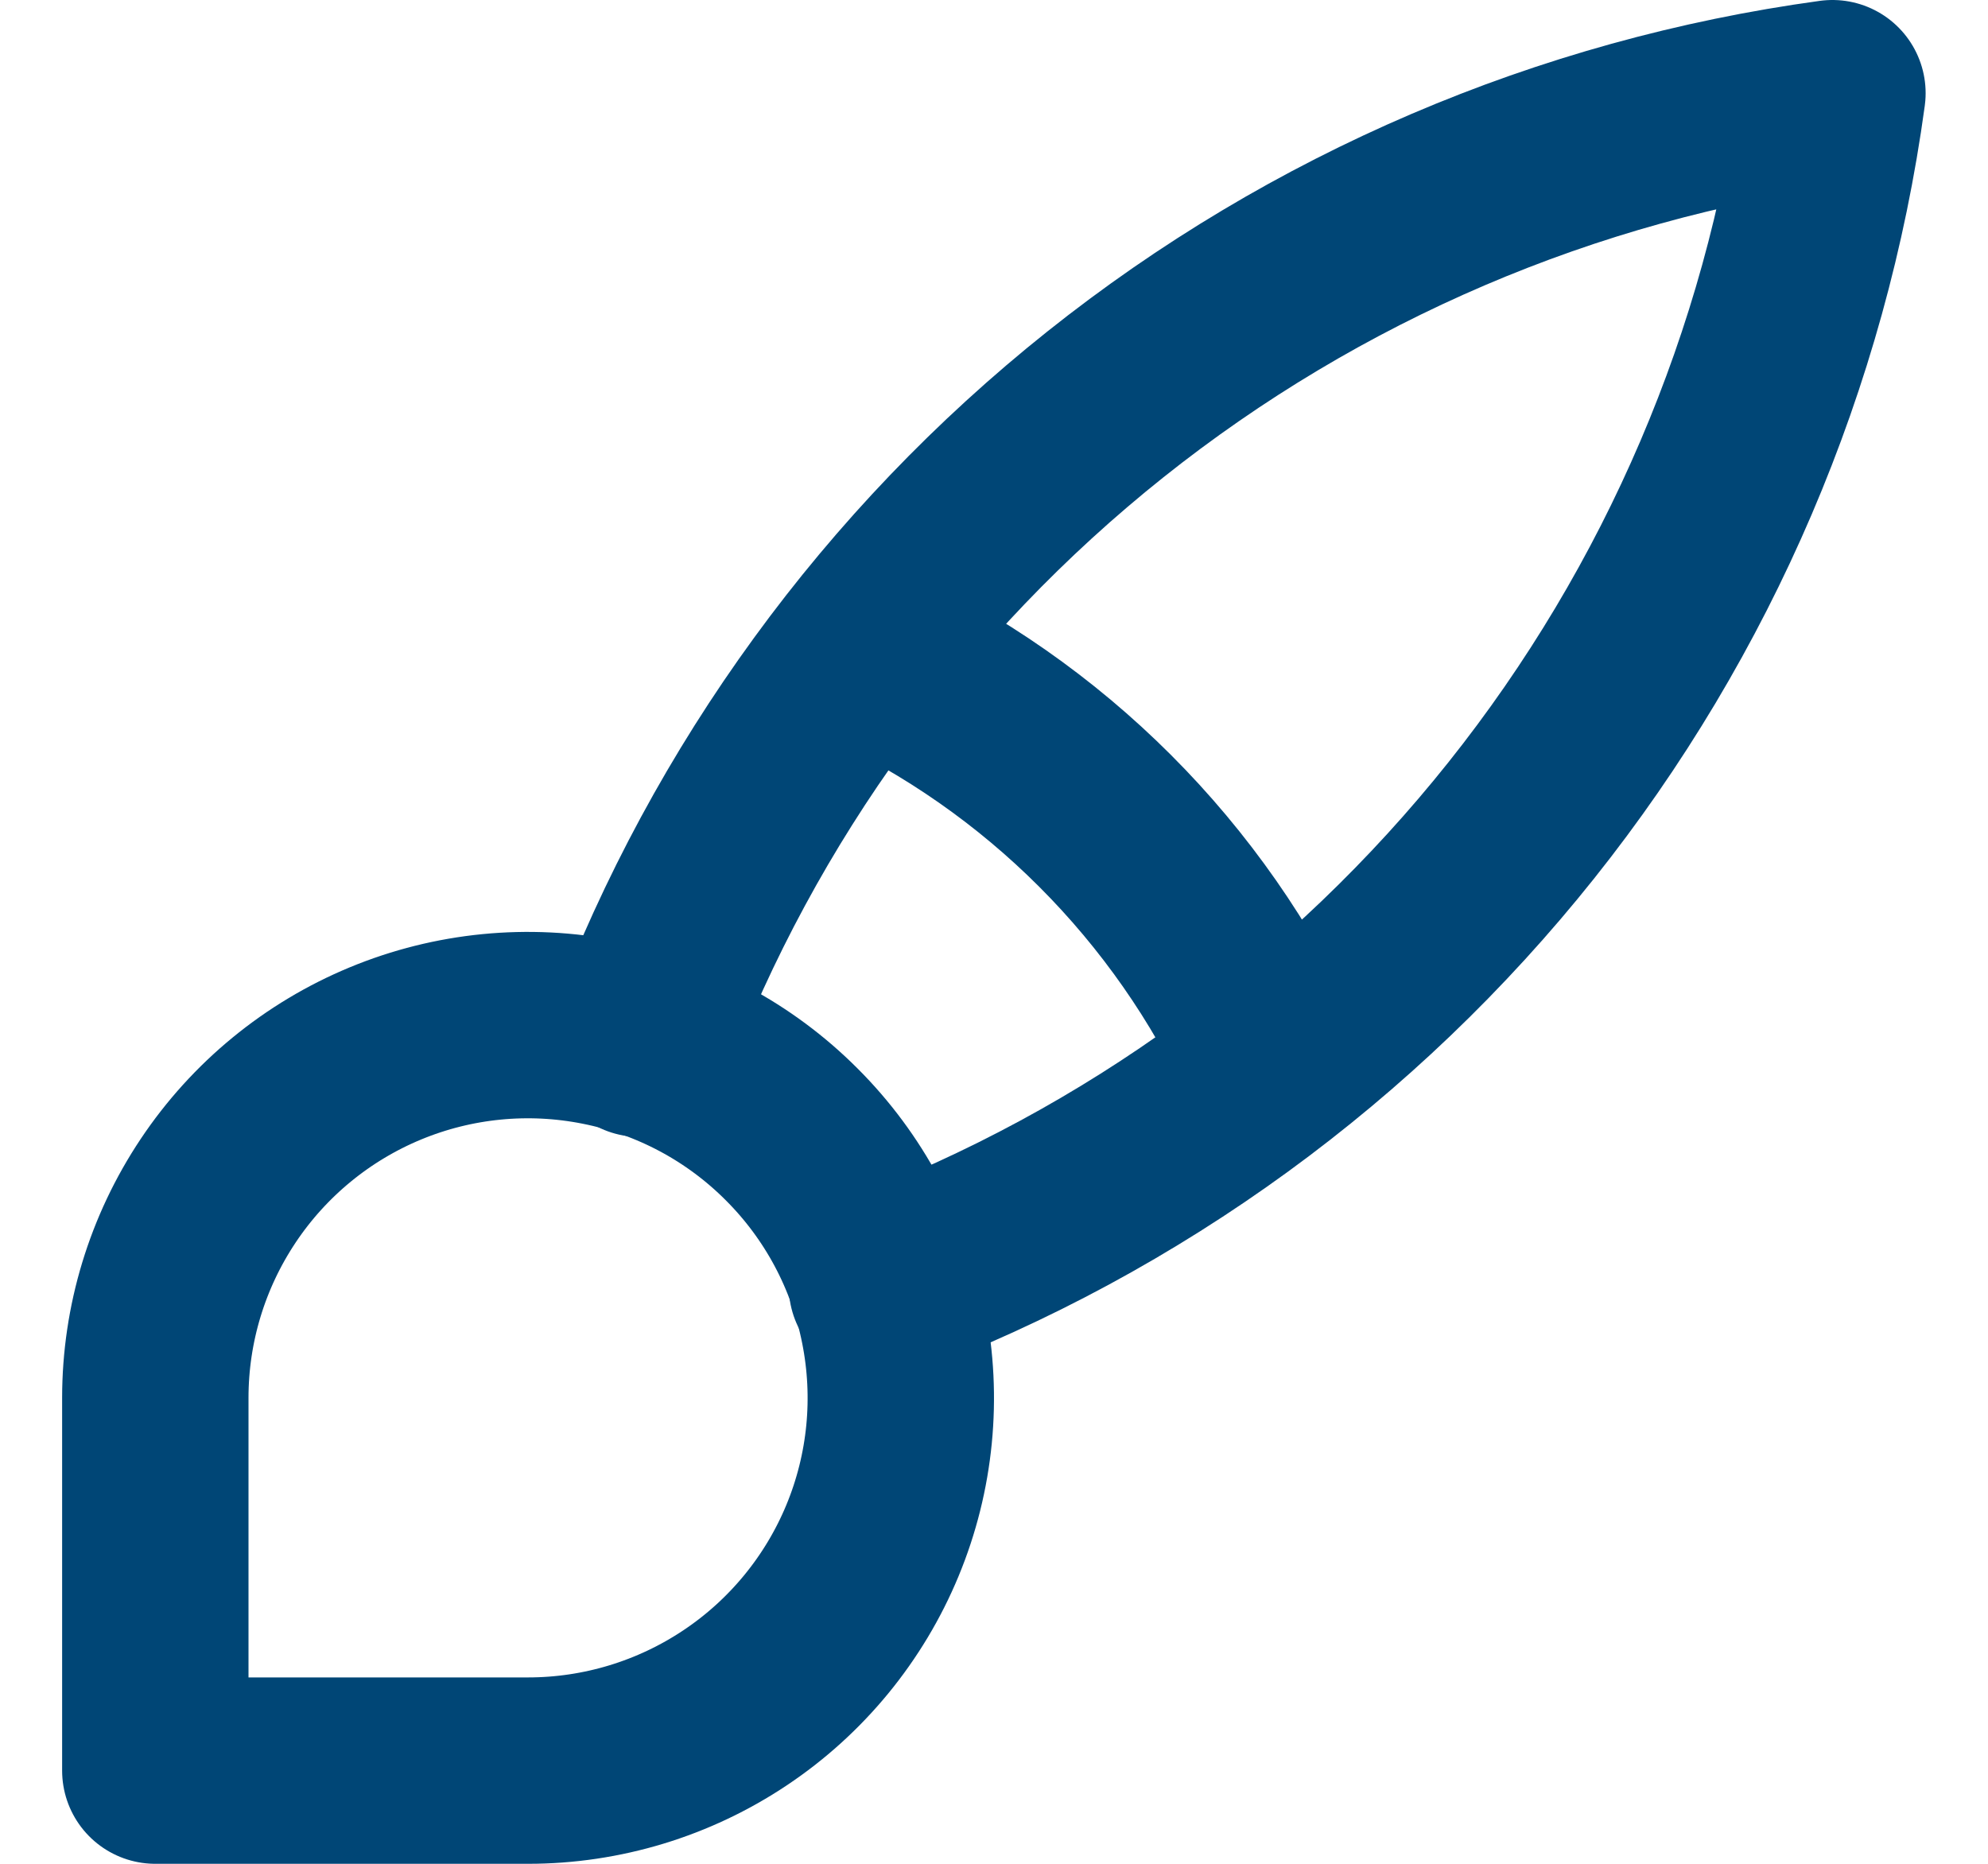
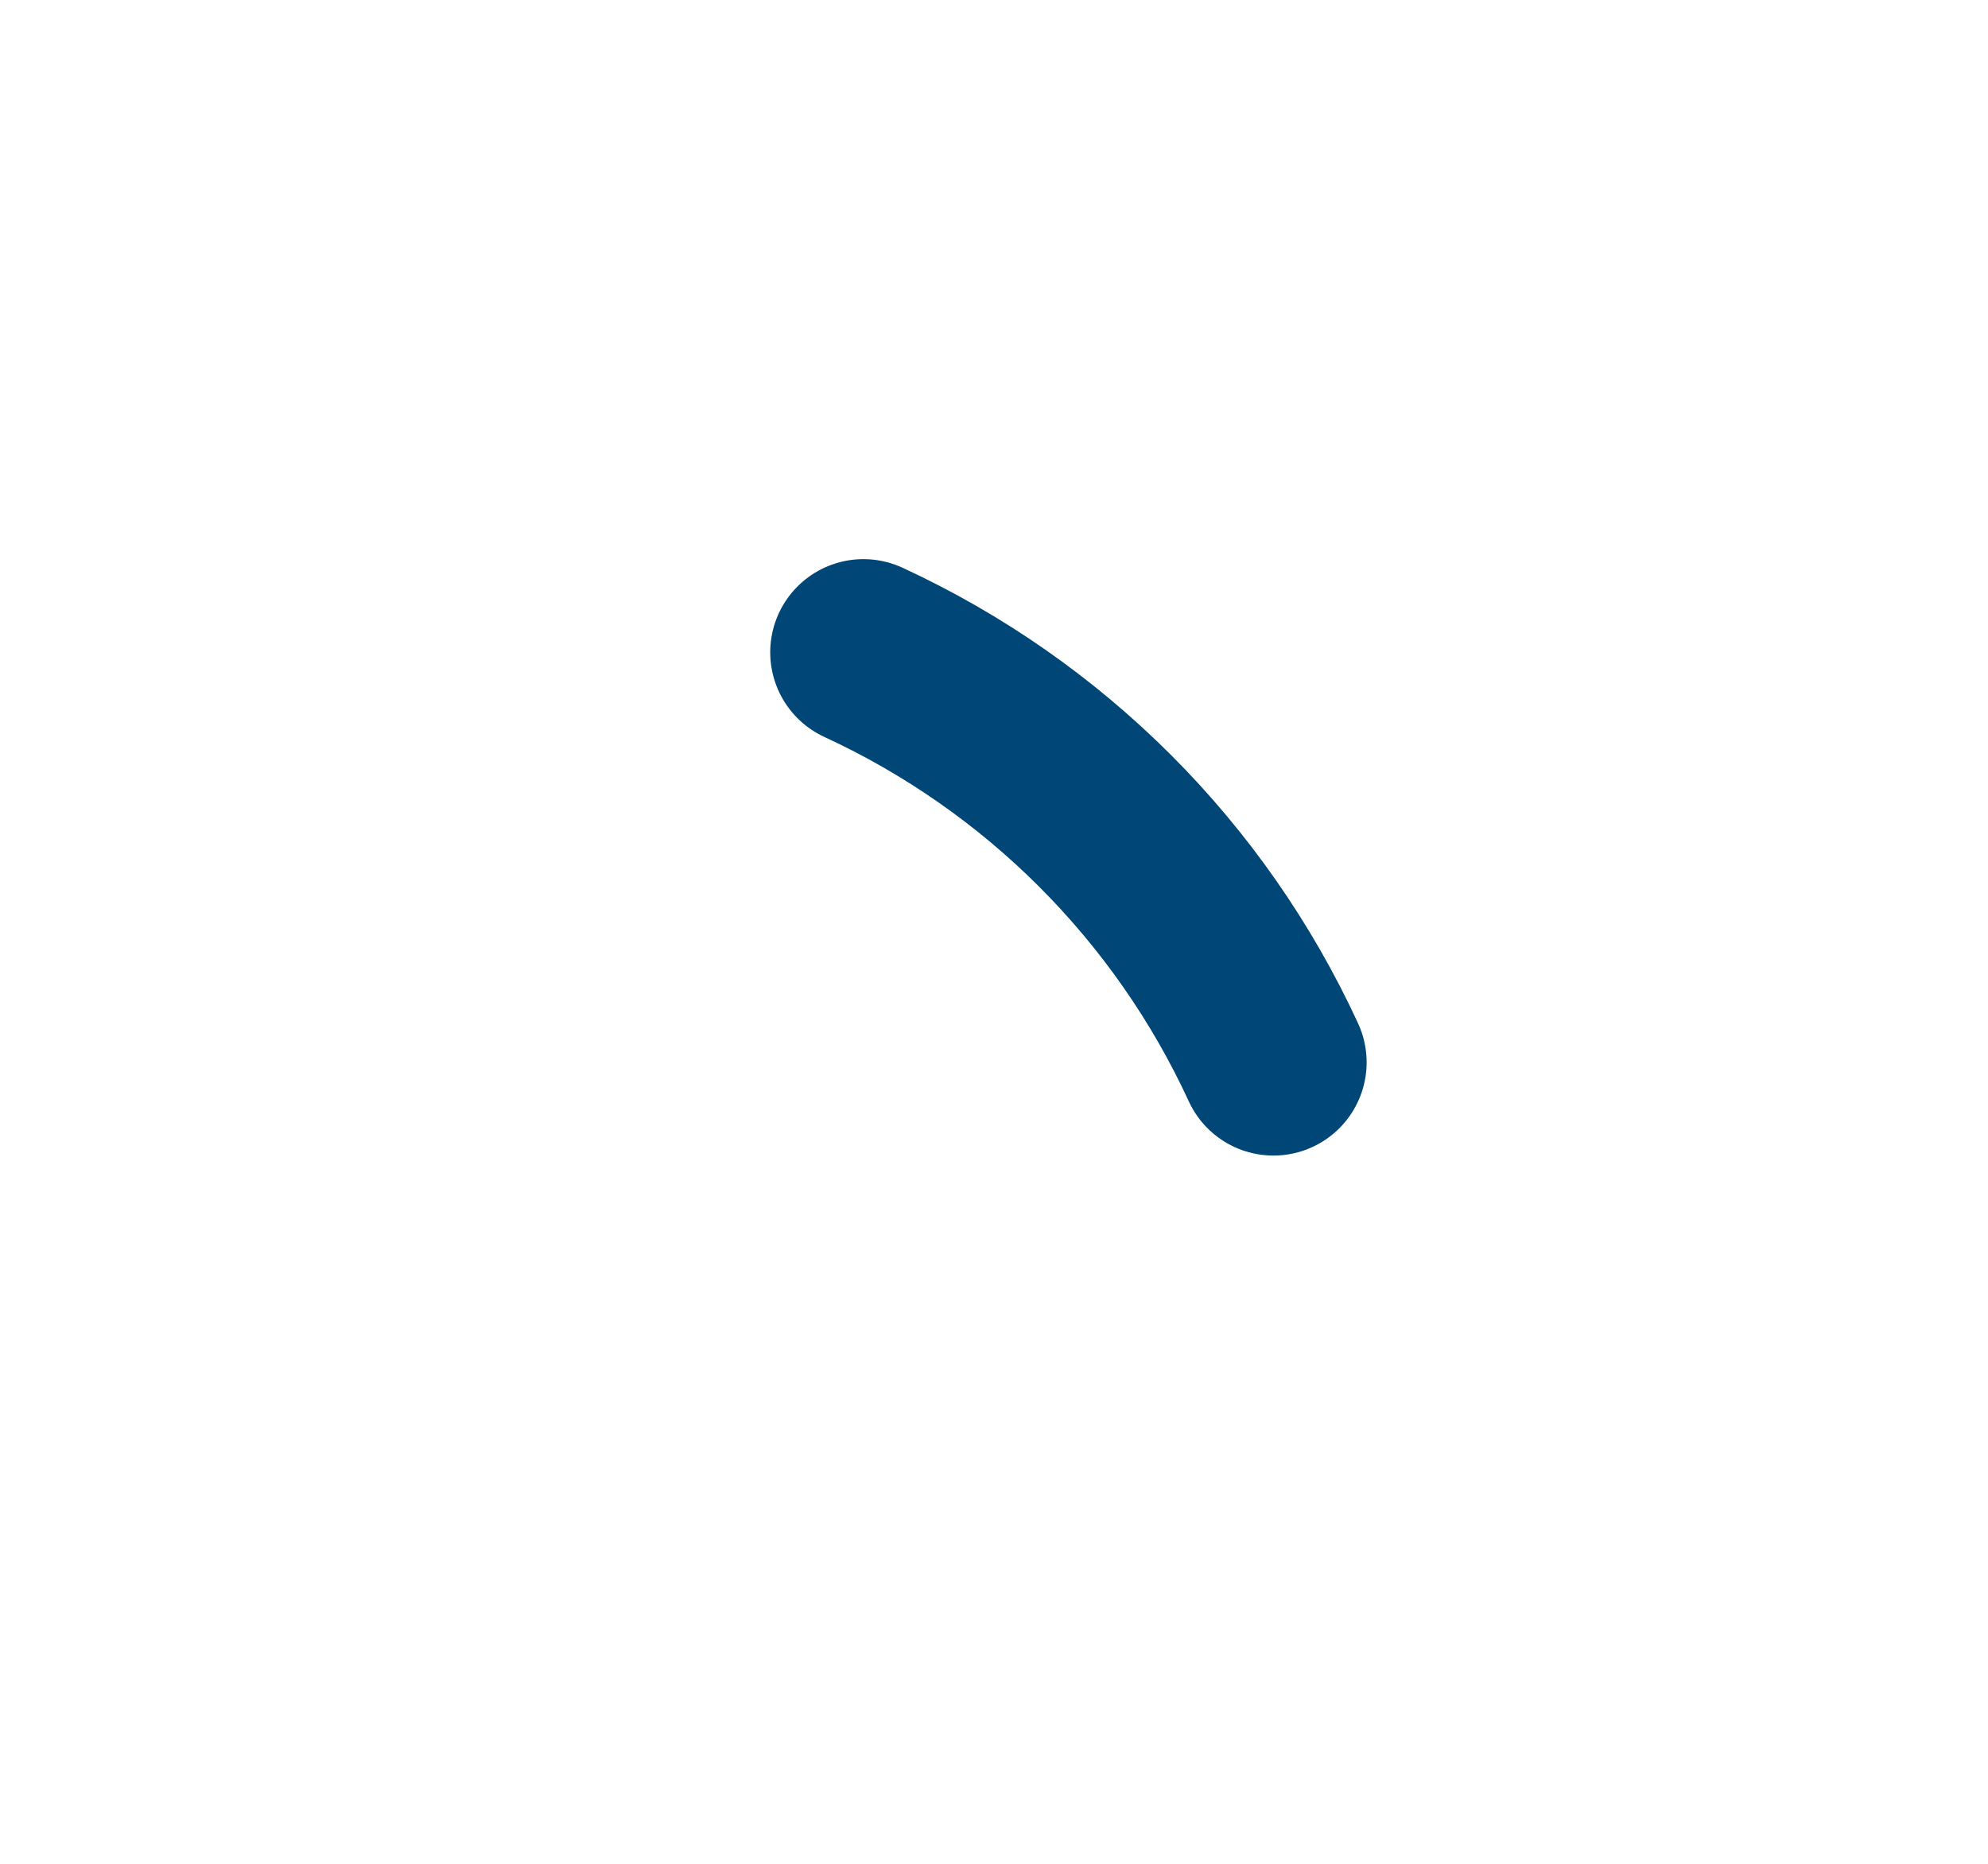
<svg xmlns="http://www.w3.org/2000/svg" width="16" height="15" viewBox="0 0 16 15" fill="none">
-   <path d="M1.25 14.25V11.25C1.25 10.657 1.426 10.077 1.756 9.583C2.085 9.09 2.554 8.705 3.102 8.478C3.65 8.251 4.253 8.192 4.835 8.308C5.417 8.423 5.952 8.709 6.371 9.129C6.791 9.548 7.077 10.083 7.192 10.665C7.308 11.247 7.249 11.85 7.022 12.398C6.795 12.946 6.41 13.415 5.917 13.744C5.423 14.074 4.843 14.25 4.25 14.25H1.25Z" stroke="#004676" stroke-width="1.5" stroke-linecap="round" stroke-linejoin="round" />
-   <path d="M5.148 8.4C5.912 6.379 7.207 4.601 8.896 3.255C10.586 1.908 12.608 1.043 14.748 0.75C14.456 2.891 13.59 4.913 12.244 6.602C10.897 8.292 9.12 9.587 7.098 10.35" stroke="#004676" stroke-width="1.5" stroke-linecap="round" stroke-linejoin="round" />
  <path d="M6.949 5.25C8.407 5.923 9.577 7.093 10.249 8.55" stroke="#004676" stroke-width="1.5" stroke-linecap="round" stroke-linejoin="round" />
</svg>